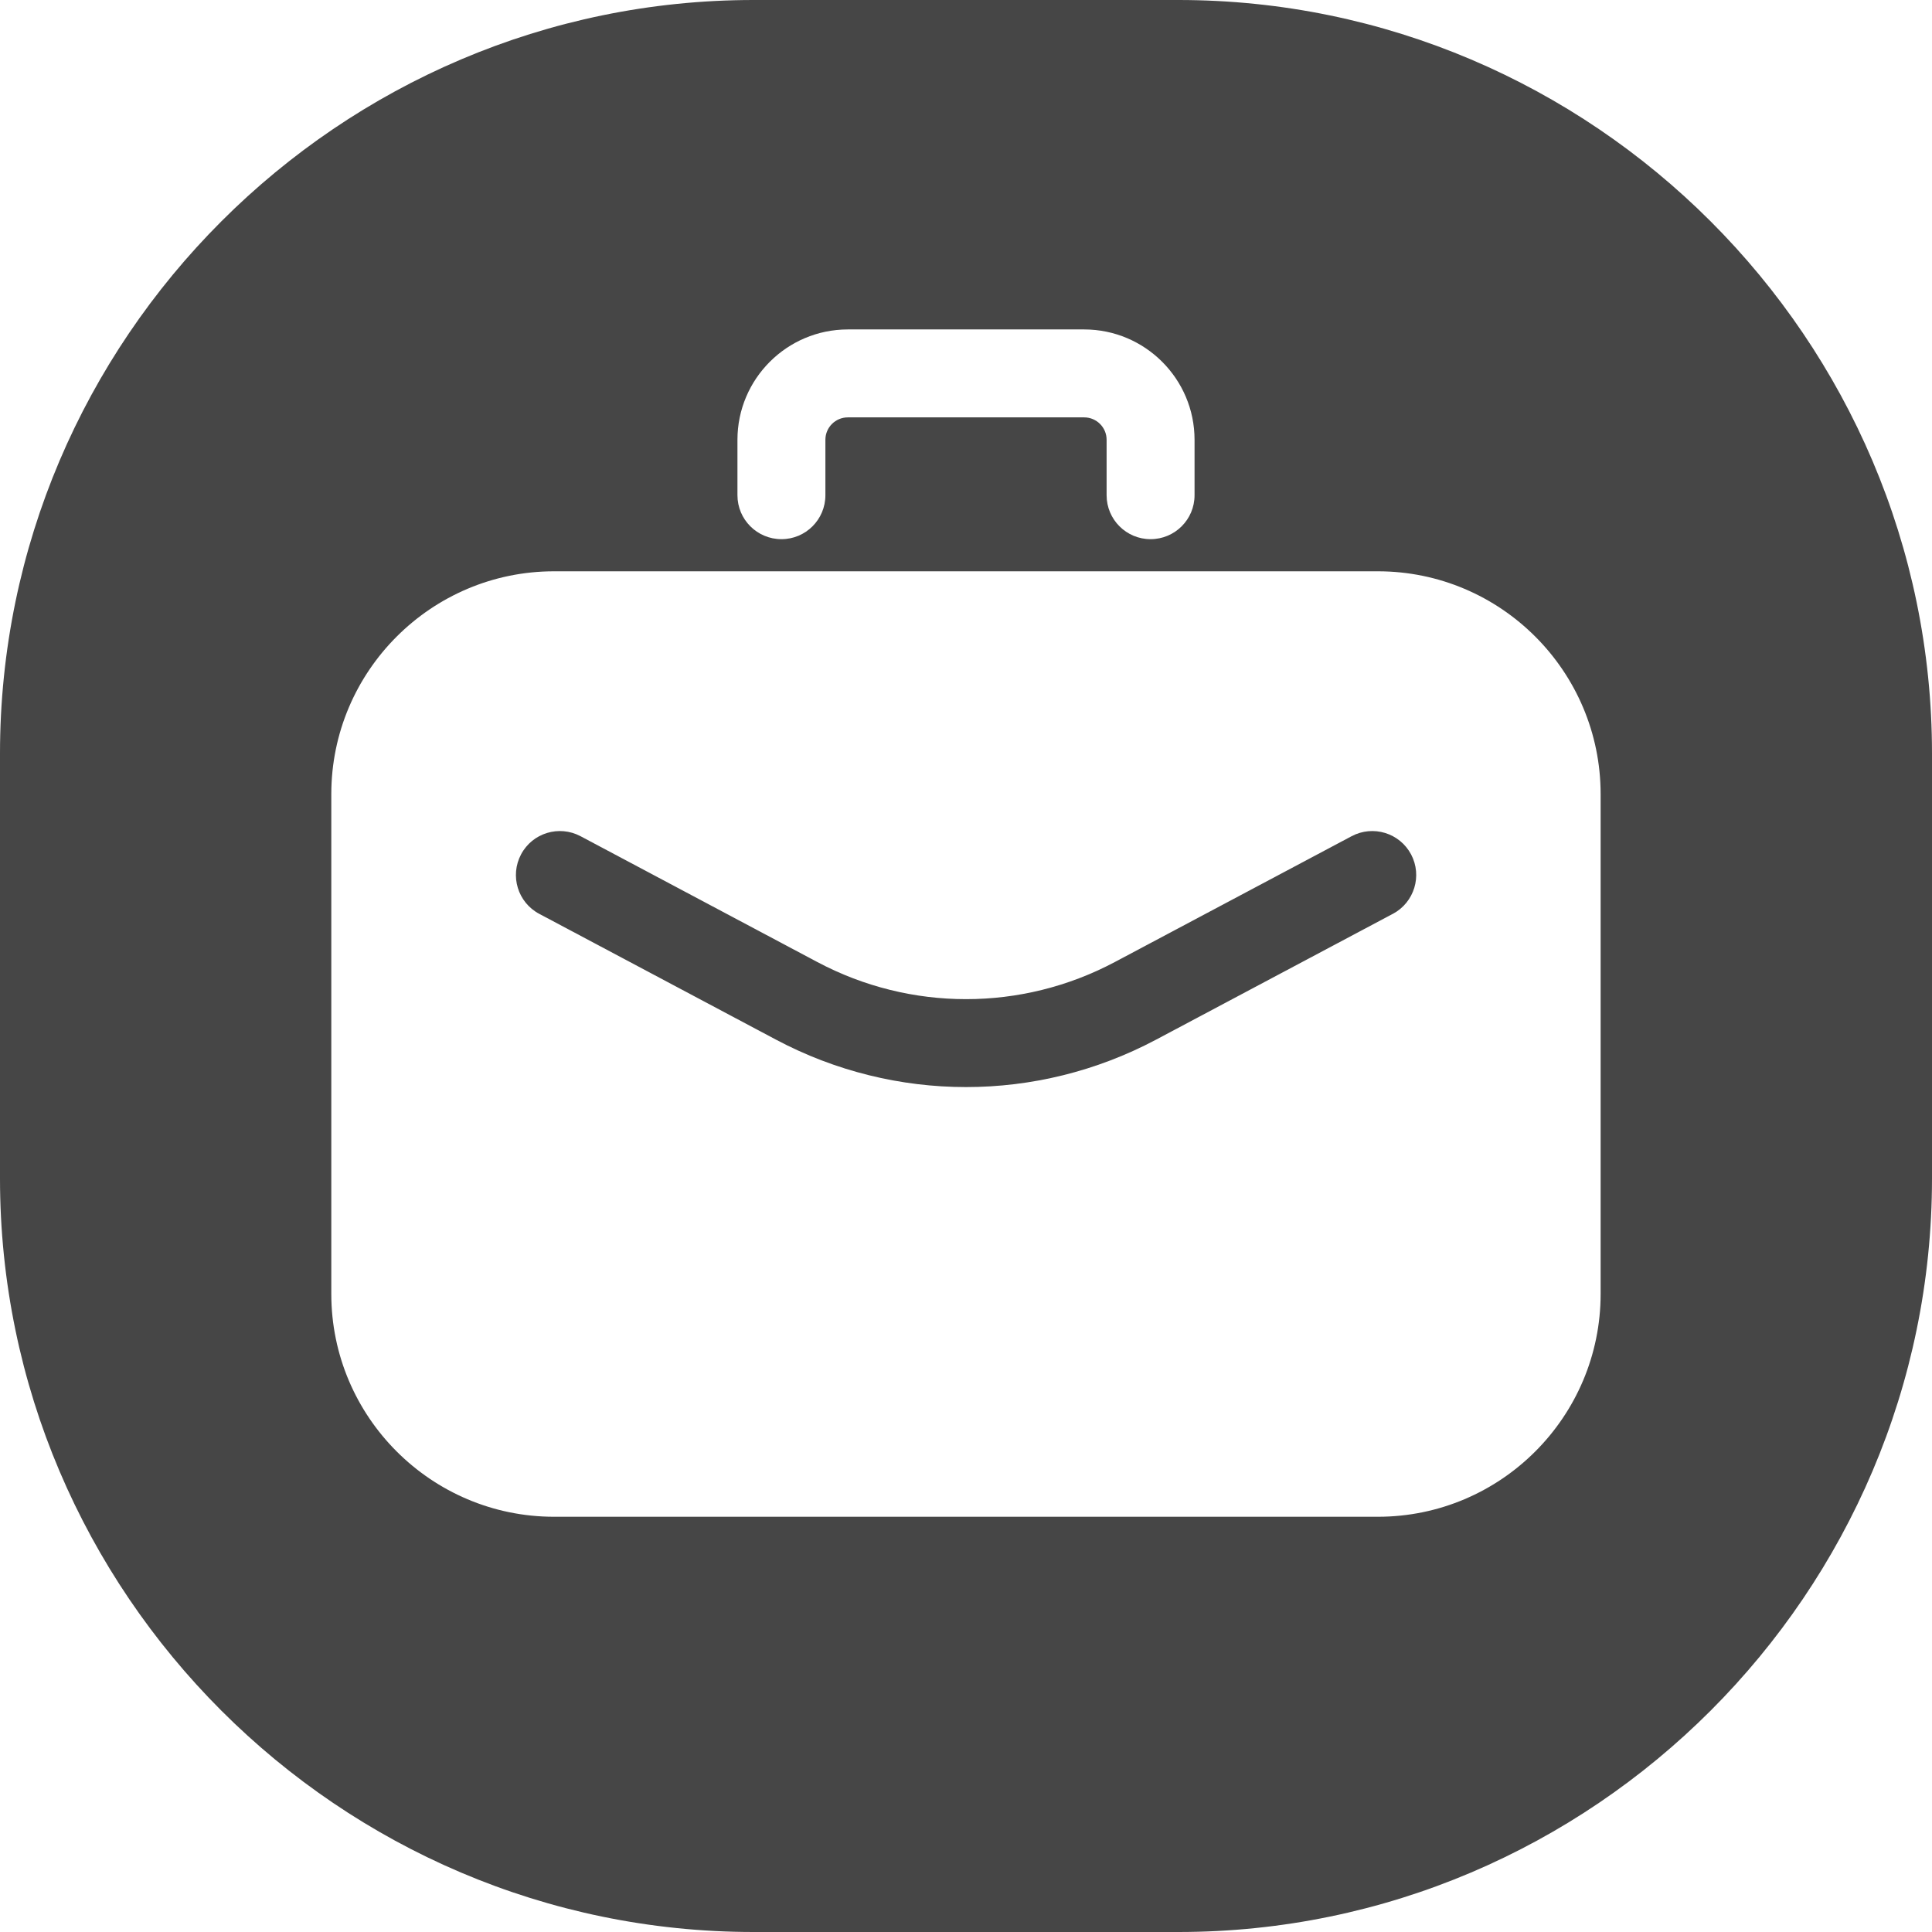
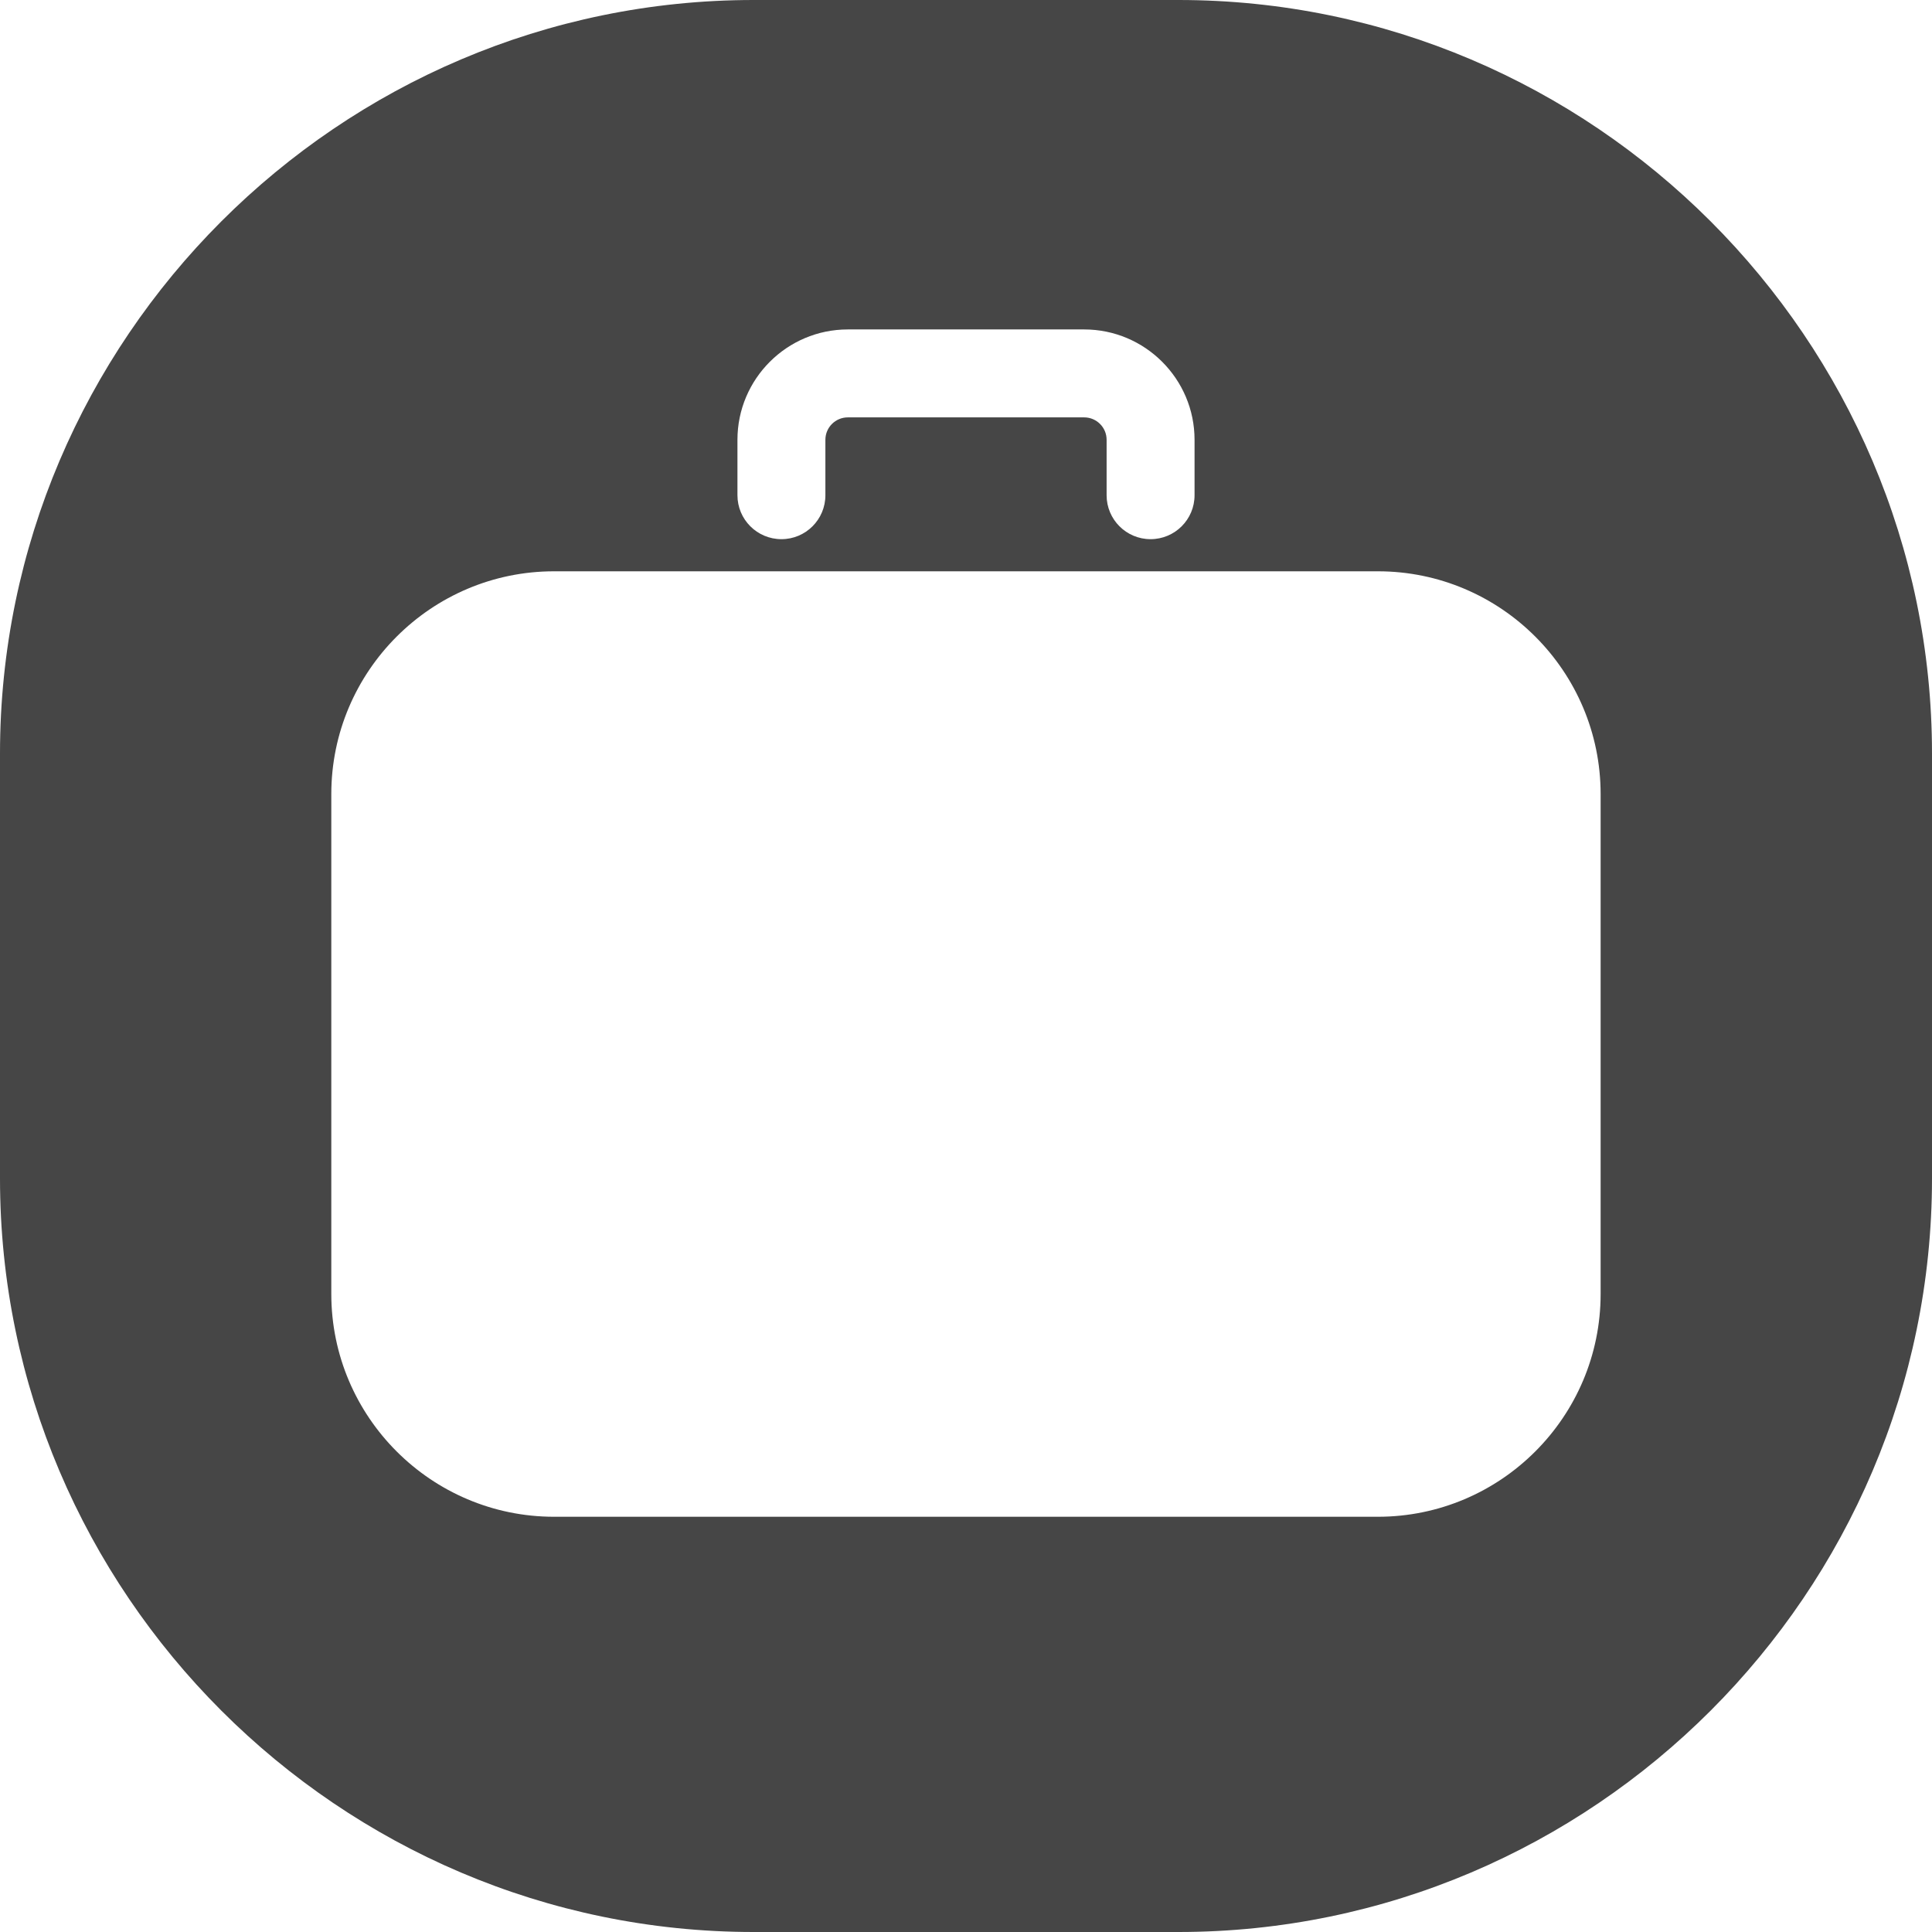
<svg xmlns="http://www.w3.org/2000/svg" width="27" height="27" viewBox="0 0 27 27" fill="none">
-   <path d="M19.465 12.771L16.155 14.53C15.324 14.971 14.412 15.192 13.501 15.192C12.589 15.192 11.677 14.971 10.846 14.53L7.536 12.771C7.236 12.612 7.123 12.24 7.282 11.94C7.441 11.64 7.813 11.527 8.113 11.686L11.423 13.445C12.724 14.136 14.278 14.136 15.579 13.445L18.889 11.686C19.189 11.527 19.56 11.64 19.72 11.94C19.879 12.24 19.765 12.611 19.466 12.771H19.465Z" fill="#464646" />
  <path d="M16.469 0H10.531C4.739 0 0 4.739 0 10.531V16.469C0 22.261 4.739 27 10.531 27H16.469C22.261 27 27 22.261 27 16.469V10.531C27 4.739 22.261 0 16.469 0V0ZM10.306 6.146C10.306 5.296 10.998 4.604 11.848 4.604H15.152C16.002 4.604 16.694 5.296 16.694 6.146V6.921C16.694 7.26 16.419 7.535 16.079 7.535C15.74 7.535 15.465 7.26 15.465 6.921V6.146C15.465 5.973 15.324 5.833 15.152 5.833H11.848C11.676 5.833 11.535 5.973 11.535 6.146V6.921C11.535 7.26 11.26 7.535 10.921 7.535C10.581 7.535 10.306 7.26 10.306 6.921V6.146ZM22.369 18.083C22.369 19.8 20.973 21.197 19.256 21.197H7.743C6.027 21.197 4.63 19.8 4.63 18.083V11.098C4.63 9.381 6.027 7.984 7.743 7.984H19.256C20.973 7.984 22.369 9.381 22.369 11.098V18.083Z" fill="#464646" />
</svg>